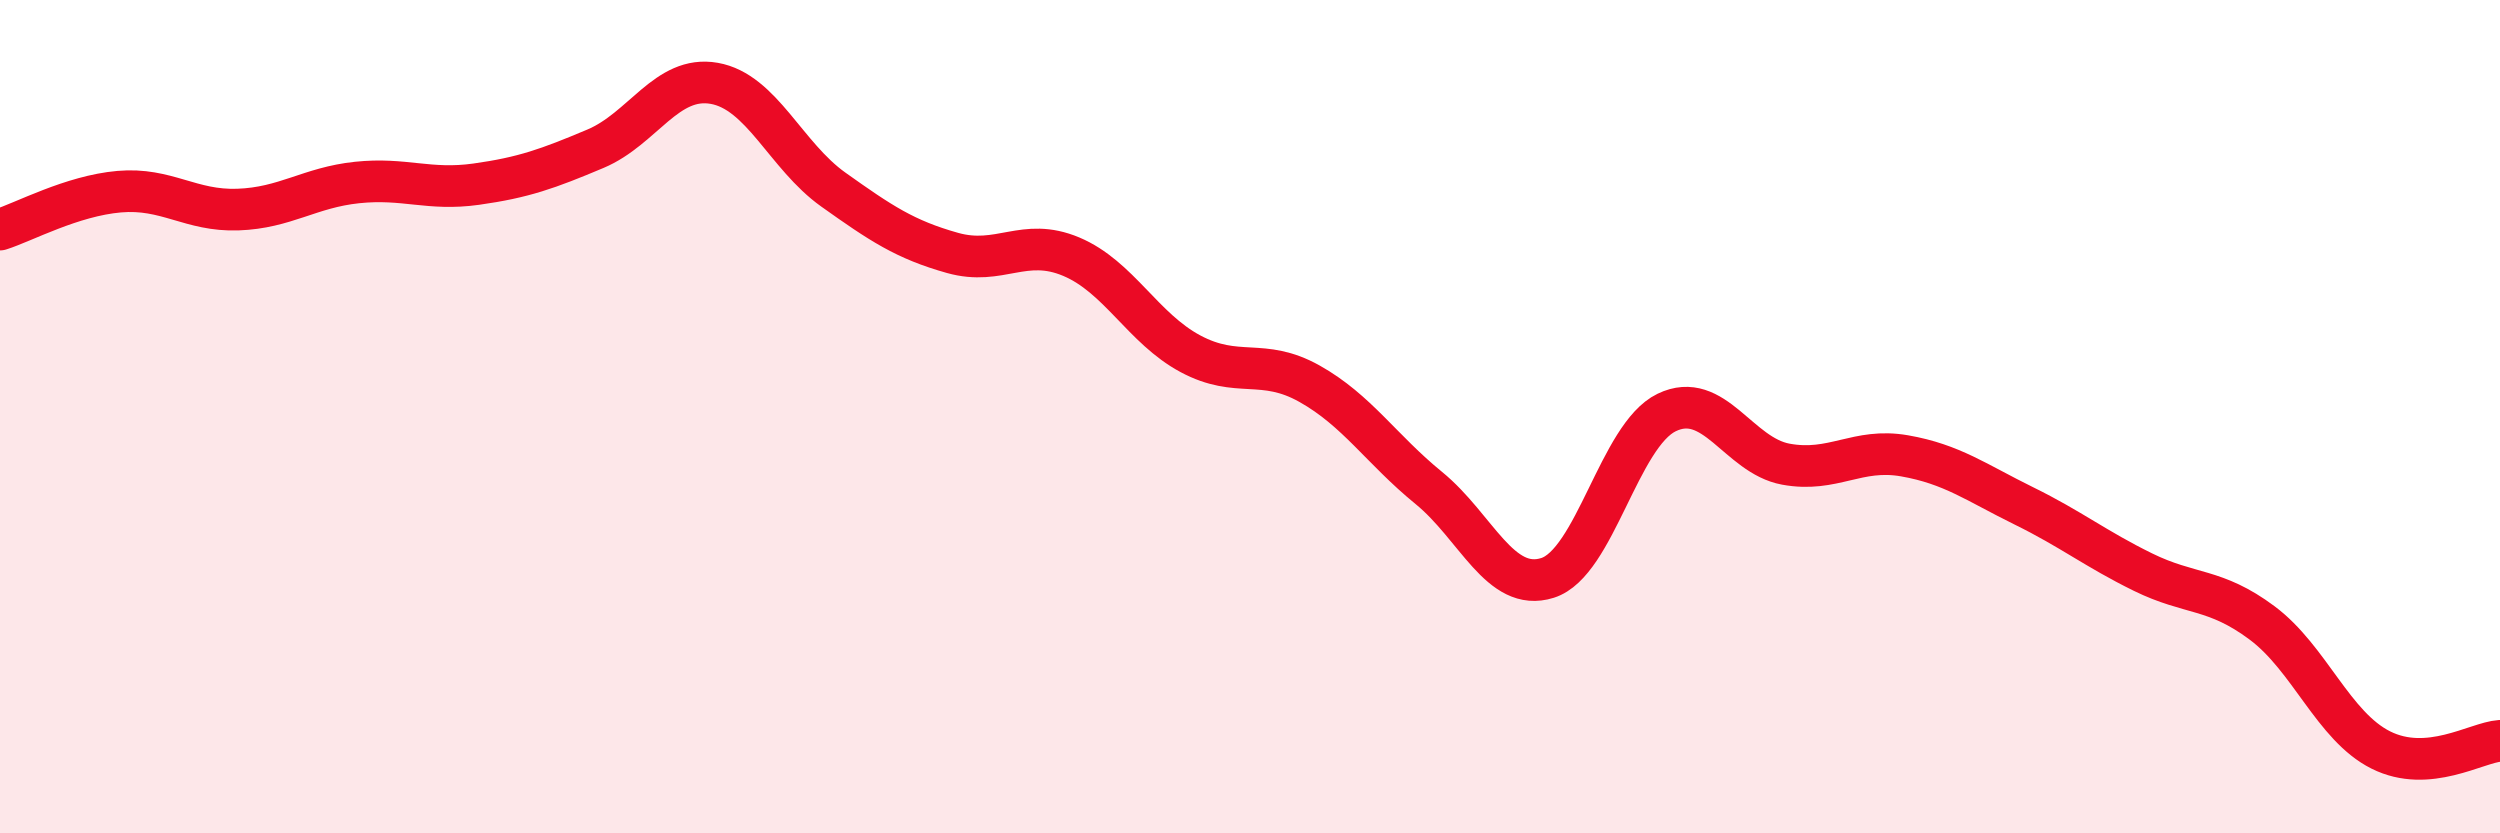
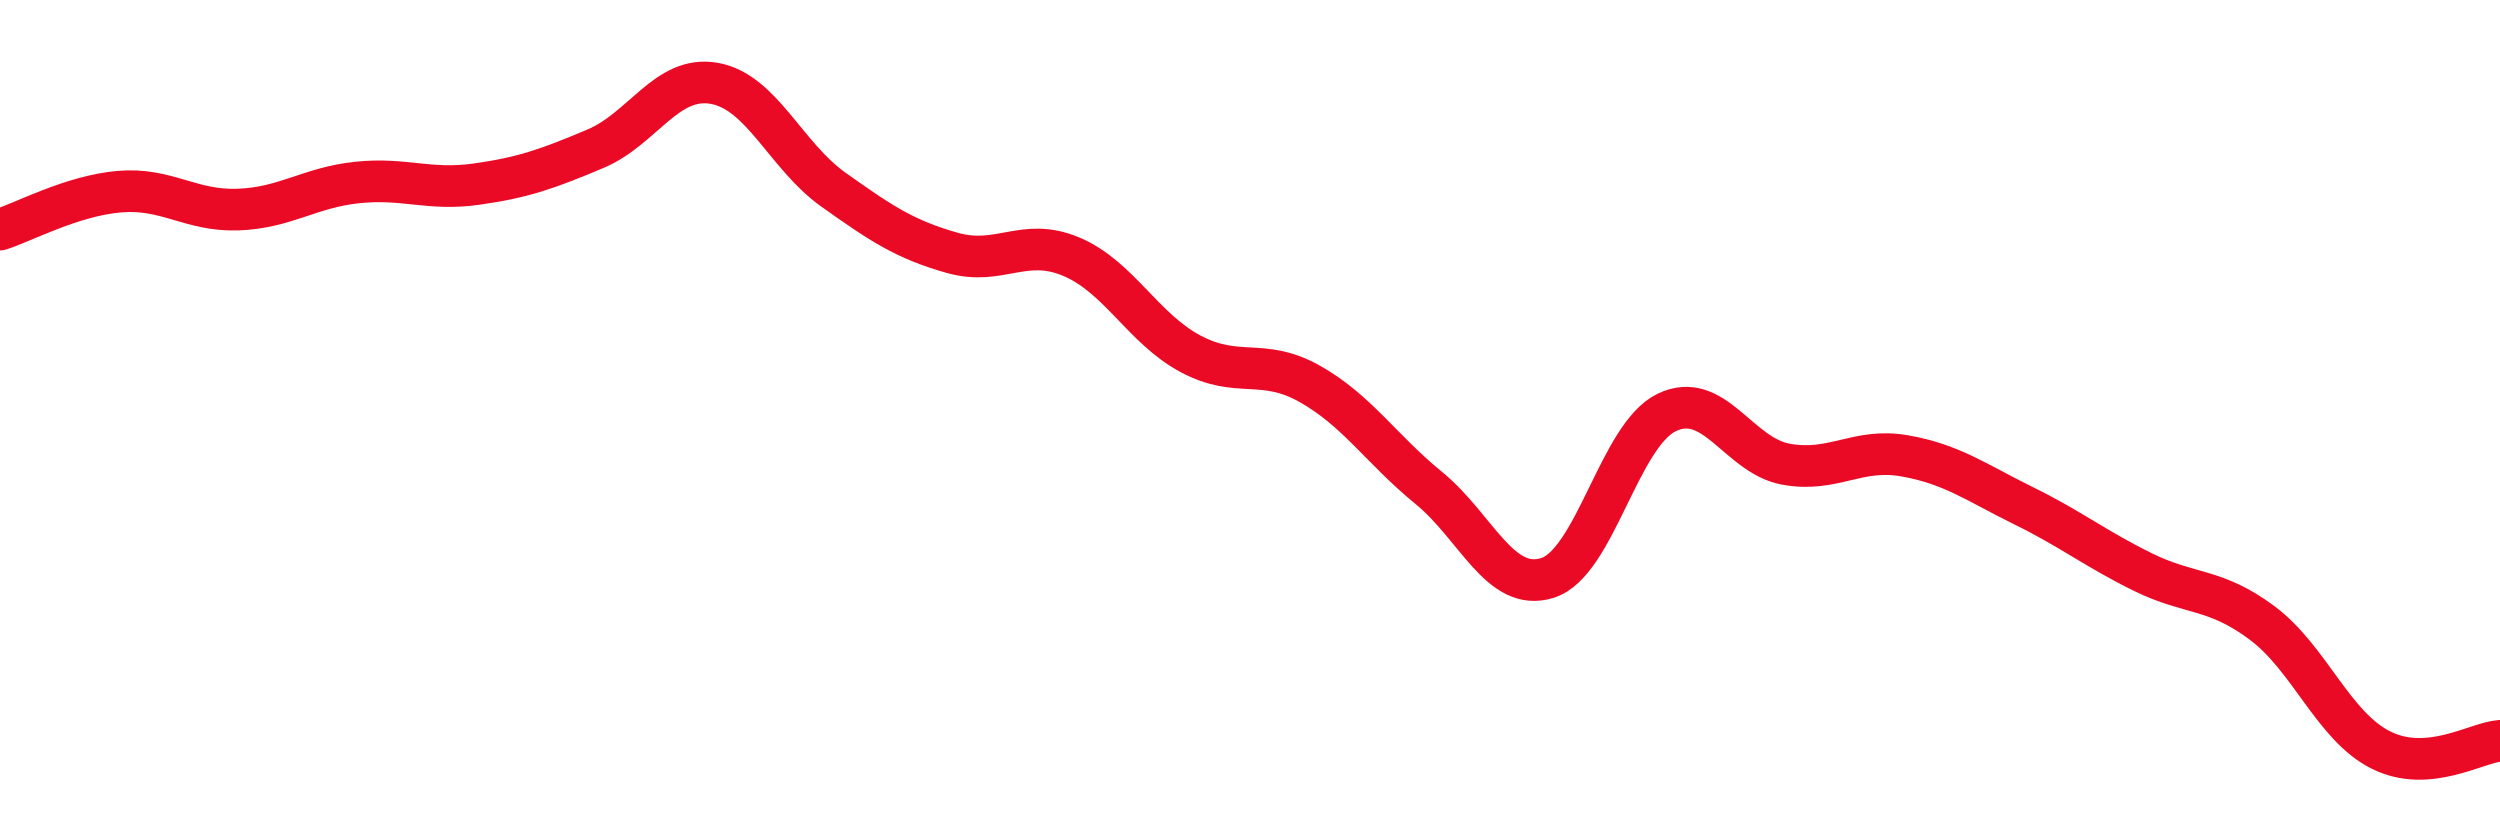
<svg xmlns="http://www.w3.org/2000/svg" width="60" height="20" viewBox="0 0 60 20">
-   <path d="M 0,5.51 C 0.57,5.33 1.72,4.7 2.86,4.6 C 4,4.5 4.57,5.07 5.71,5.03 C 6.85,4.99 7.43,4.5 8.57,4.38 C 9.71,4.26 10.29,4.58 11.43,4.42 C 12.57,4.26 13.15,4.05 14.29,3.57 C 15.43,3.09 16,1.8 17.14,2 C 18.28,2.2 18.86,3.74 20,4.55 C 21.14,5.36 21.72,5.75 22.86,6.07 C 24,6.39 24.57,5.68 25.71,6.16 C 26.85,6.64 27.43,7.88 28.57,8.49 C 29.71,9.1 30.29,8.57 31.43,9.21 C 32.57,9.85 33.15,10.78 34.29,11.71 C 35.43,12.64 36,14.23 37.14,13.87 C 38.28,13.51 38.86,10.45 40,9.9 C 41.14,9.35 41.72,10.93 42.86,11.14 C 44,11.35 44.57,10.74 45.71,10.94 C 46.85,11.14 47.43,11.58 48.57,12.14 C 49.71,12.7 50.29,13.17 51.43,13.73 C 52.57,14.29 53.15,14.1 54.29,14.95 C 55.43,15.8 56,17.43 57.14,18 C 58.28,18.57 59.43,17.82 60,17.78L60 20L0 20Z" fill="#EB0A25" opacity="0.1" stroke-linecap="round" stroke-linejoin="round" />
  <path d="M 0,5.51 C 0.57,5.33 1.72,4.7 2.86,4.6 C 4,4.5 4.57,5.07 5.71,5.03 C 6.85,4.99 7.43,4.5 8.57,4.38 C 9.71,4.26 10.29,4.58 11.43,4.42 C 12.57,4.26 13.15,4.05 14.29,3.57 C 15.43,3.09 16,1.8 17.14,2 C 18.28,2.2 18.86,3.74 20,4.55 C 21.14,5.36 21.72,5.75 22.86,6.07 C 24,6.39 24.57,5.68 25.71,6.16 C 26.85,6.64 27.43,7.88 28.57,8.49 C 29.71,9.1 30.29,8.57 31.43,9.21 C 32.57,9.85 33.15,10.78 34.29,11.71 C 35.43,12.64 36,14.23 37.14,13.87 C 38.28,13.51 38.86,10.45 40,9.9 C 41.14,9.35 41.72,10.93 42.86,11.14 C 44,11.35 44.57,10.74 45.71,10.94 C 46.85,11.14 47.43,11.58 48.57,12.14 C 49.71,12.7 50.29,13.17 51.43,13.73 C 52.57,14.29 53.15,14.1 54.29,14.95 C 55.43,15.8 56,17.43 57.14,18 C 58.28,18.57 59.43,17.82 60,17.78" stroke="#EB0A25" stroke-width="1" fill="none" stroke-linecap="round" stroke-linejoin="round" />
</svg>